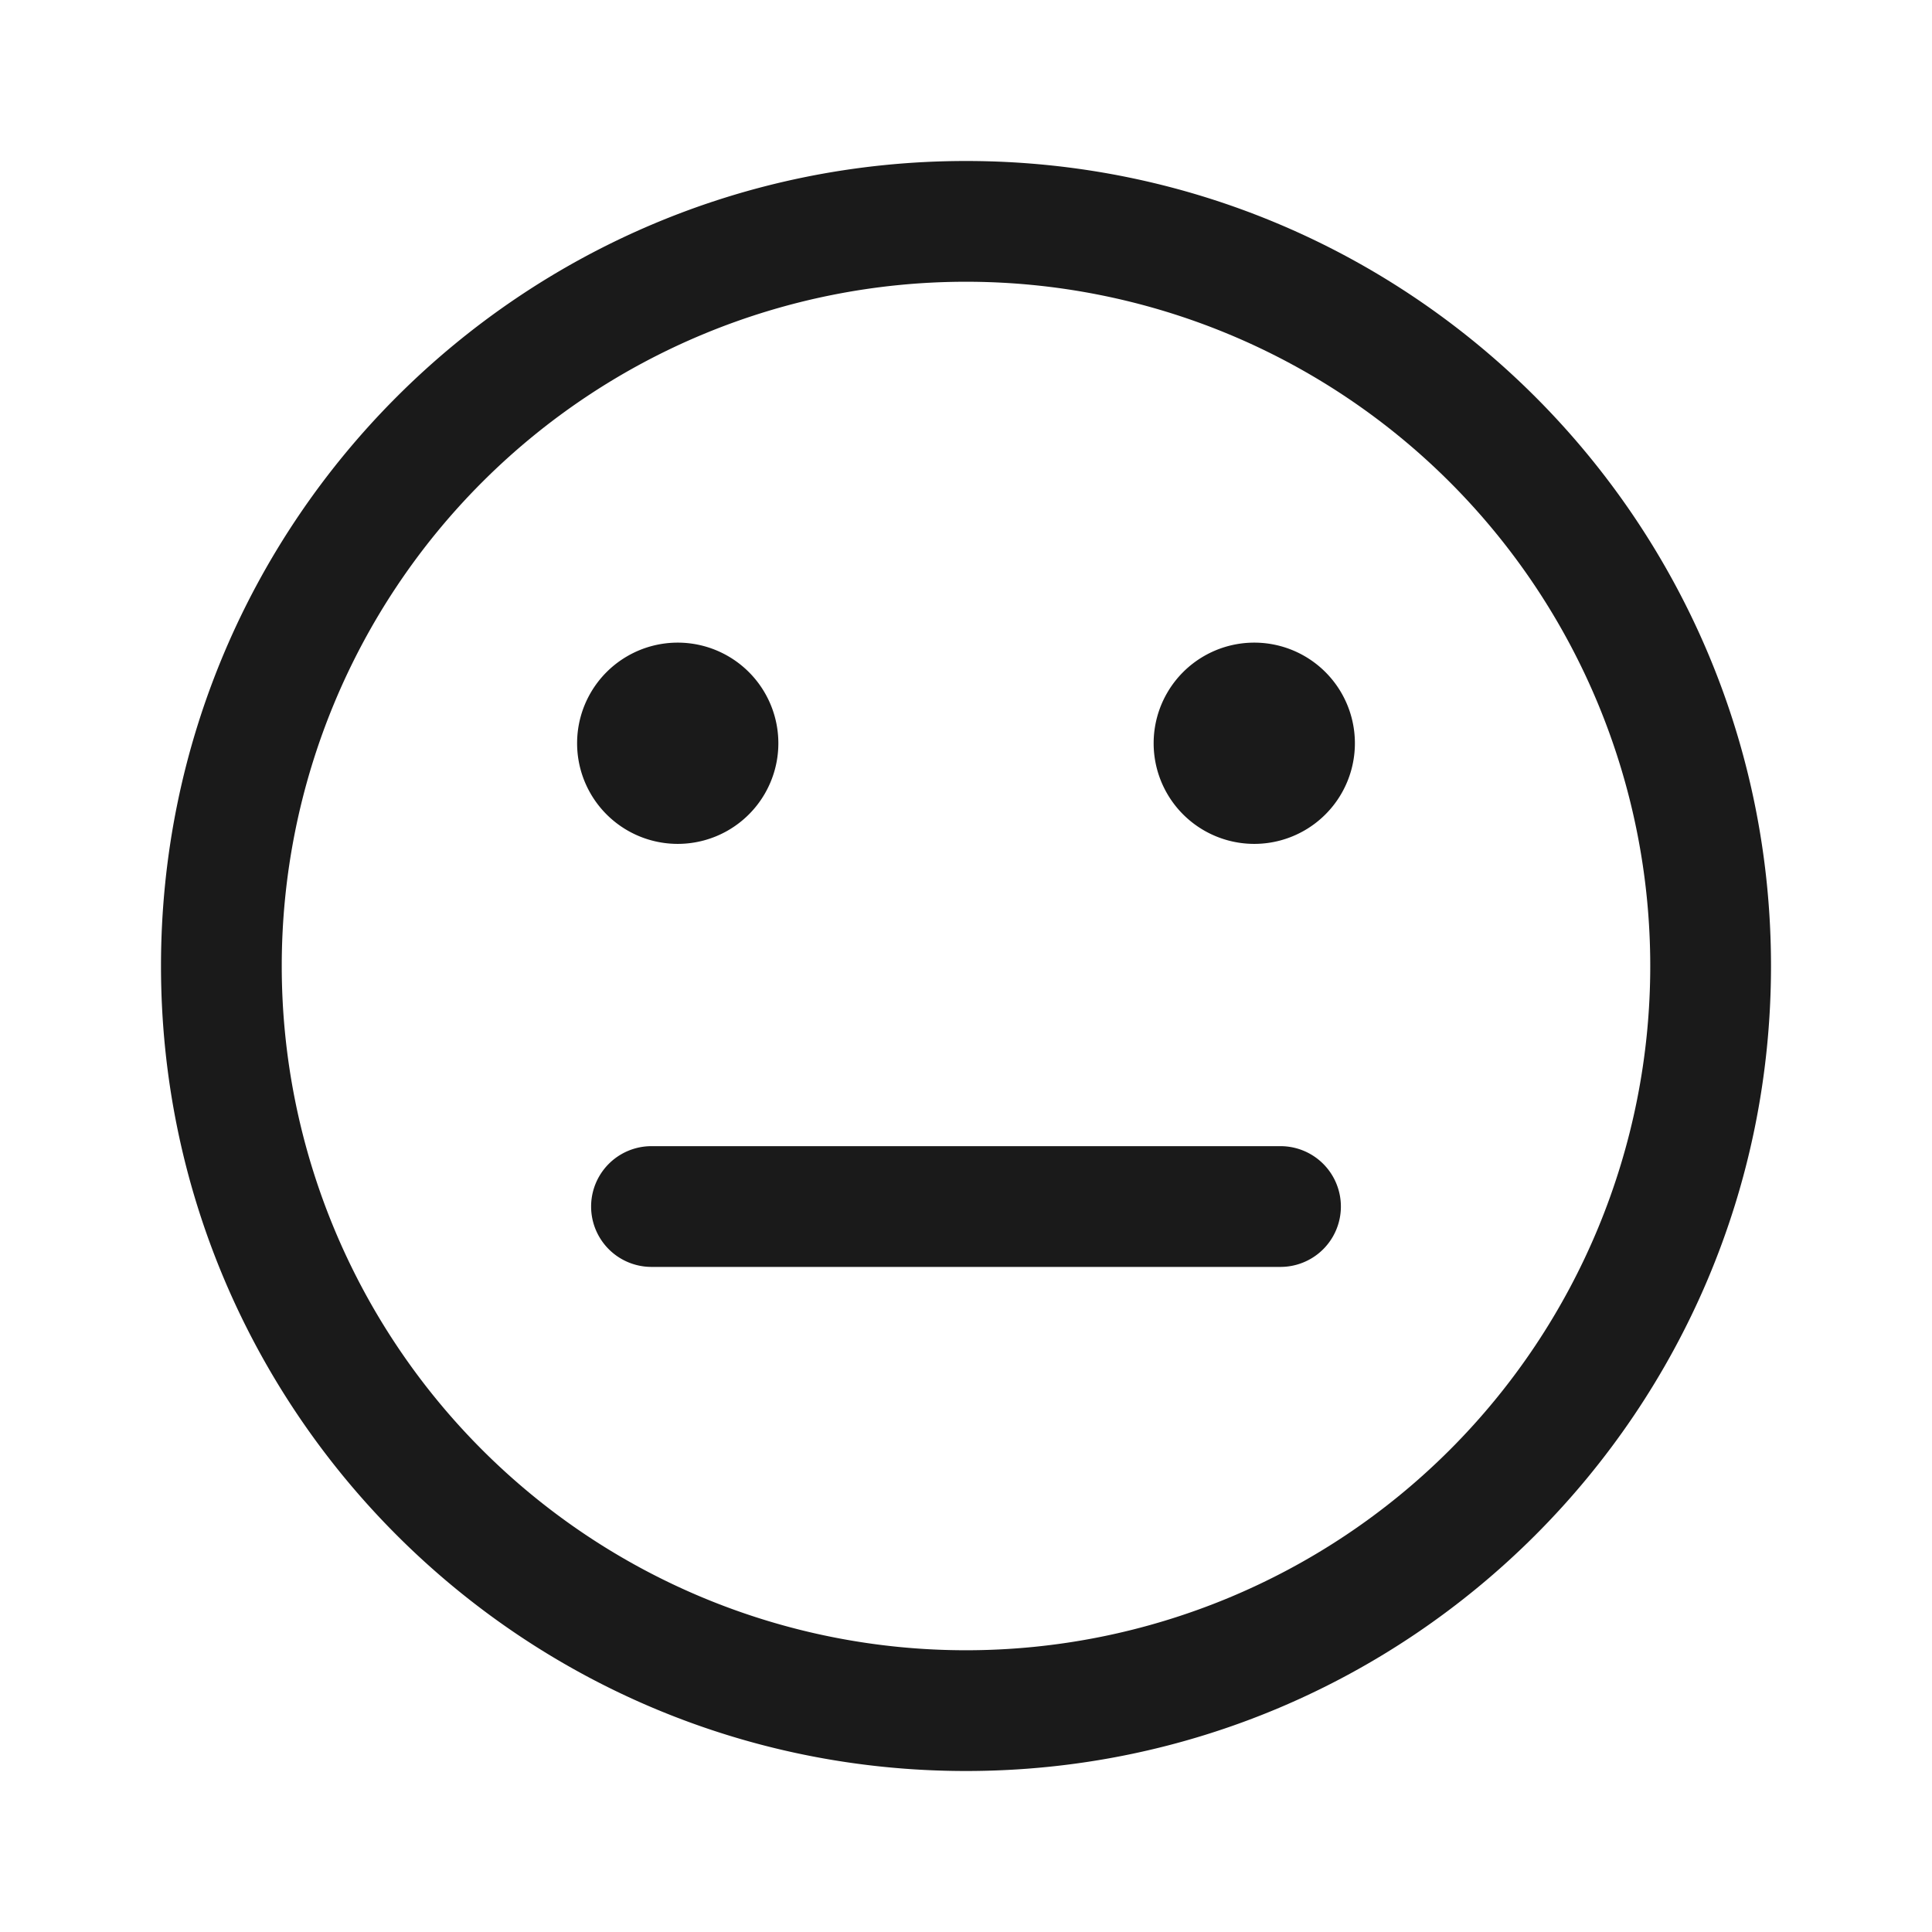
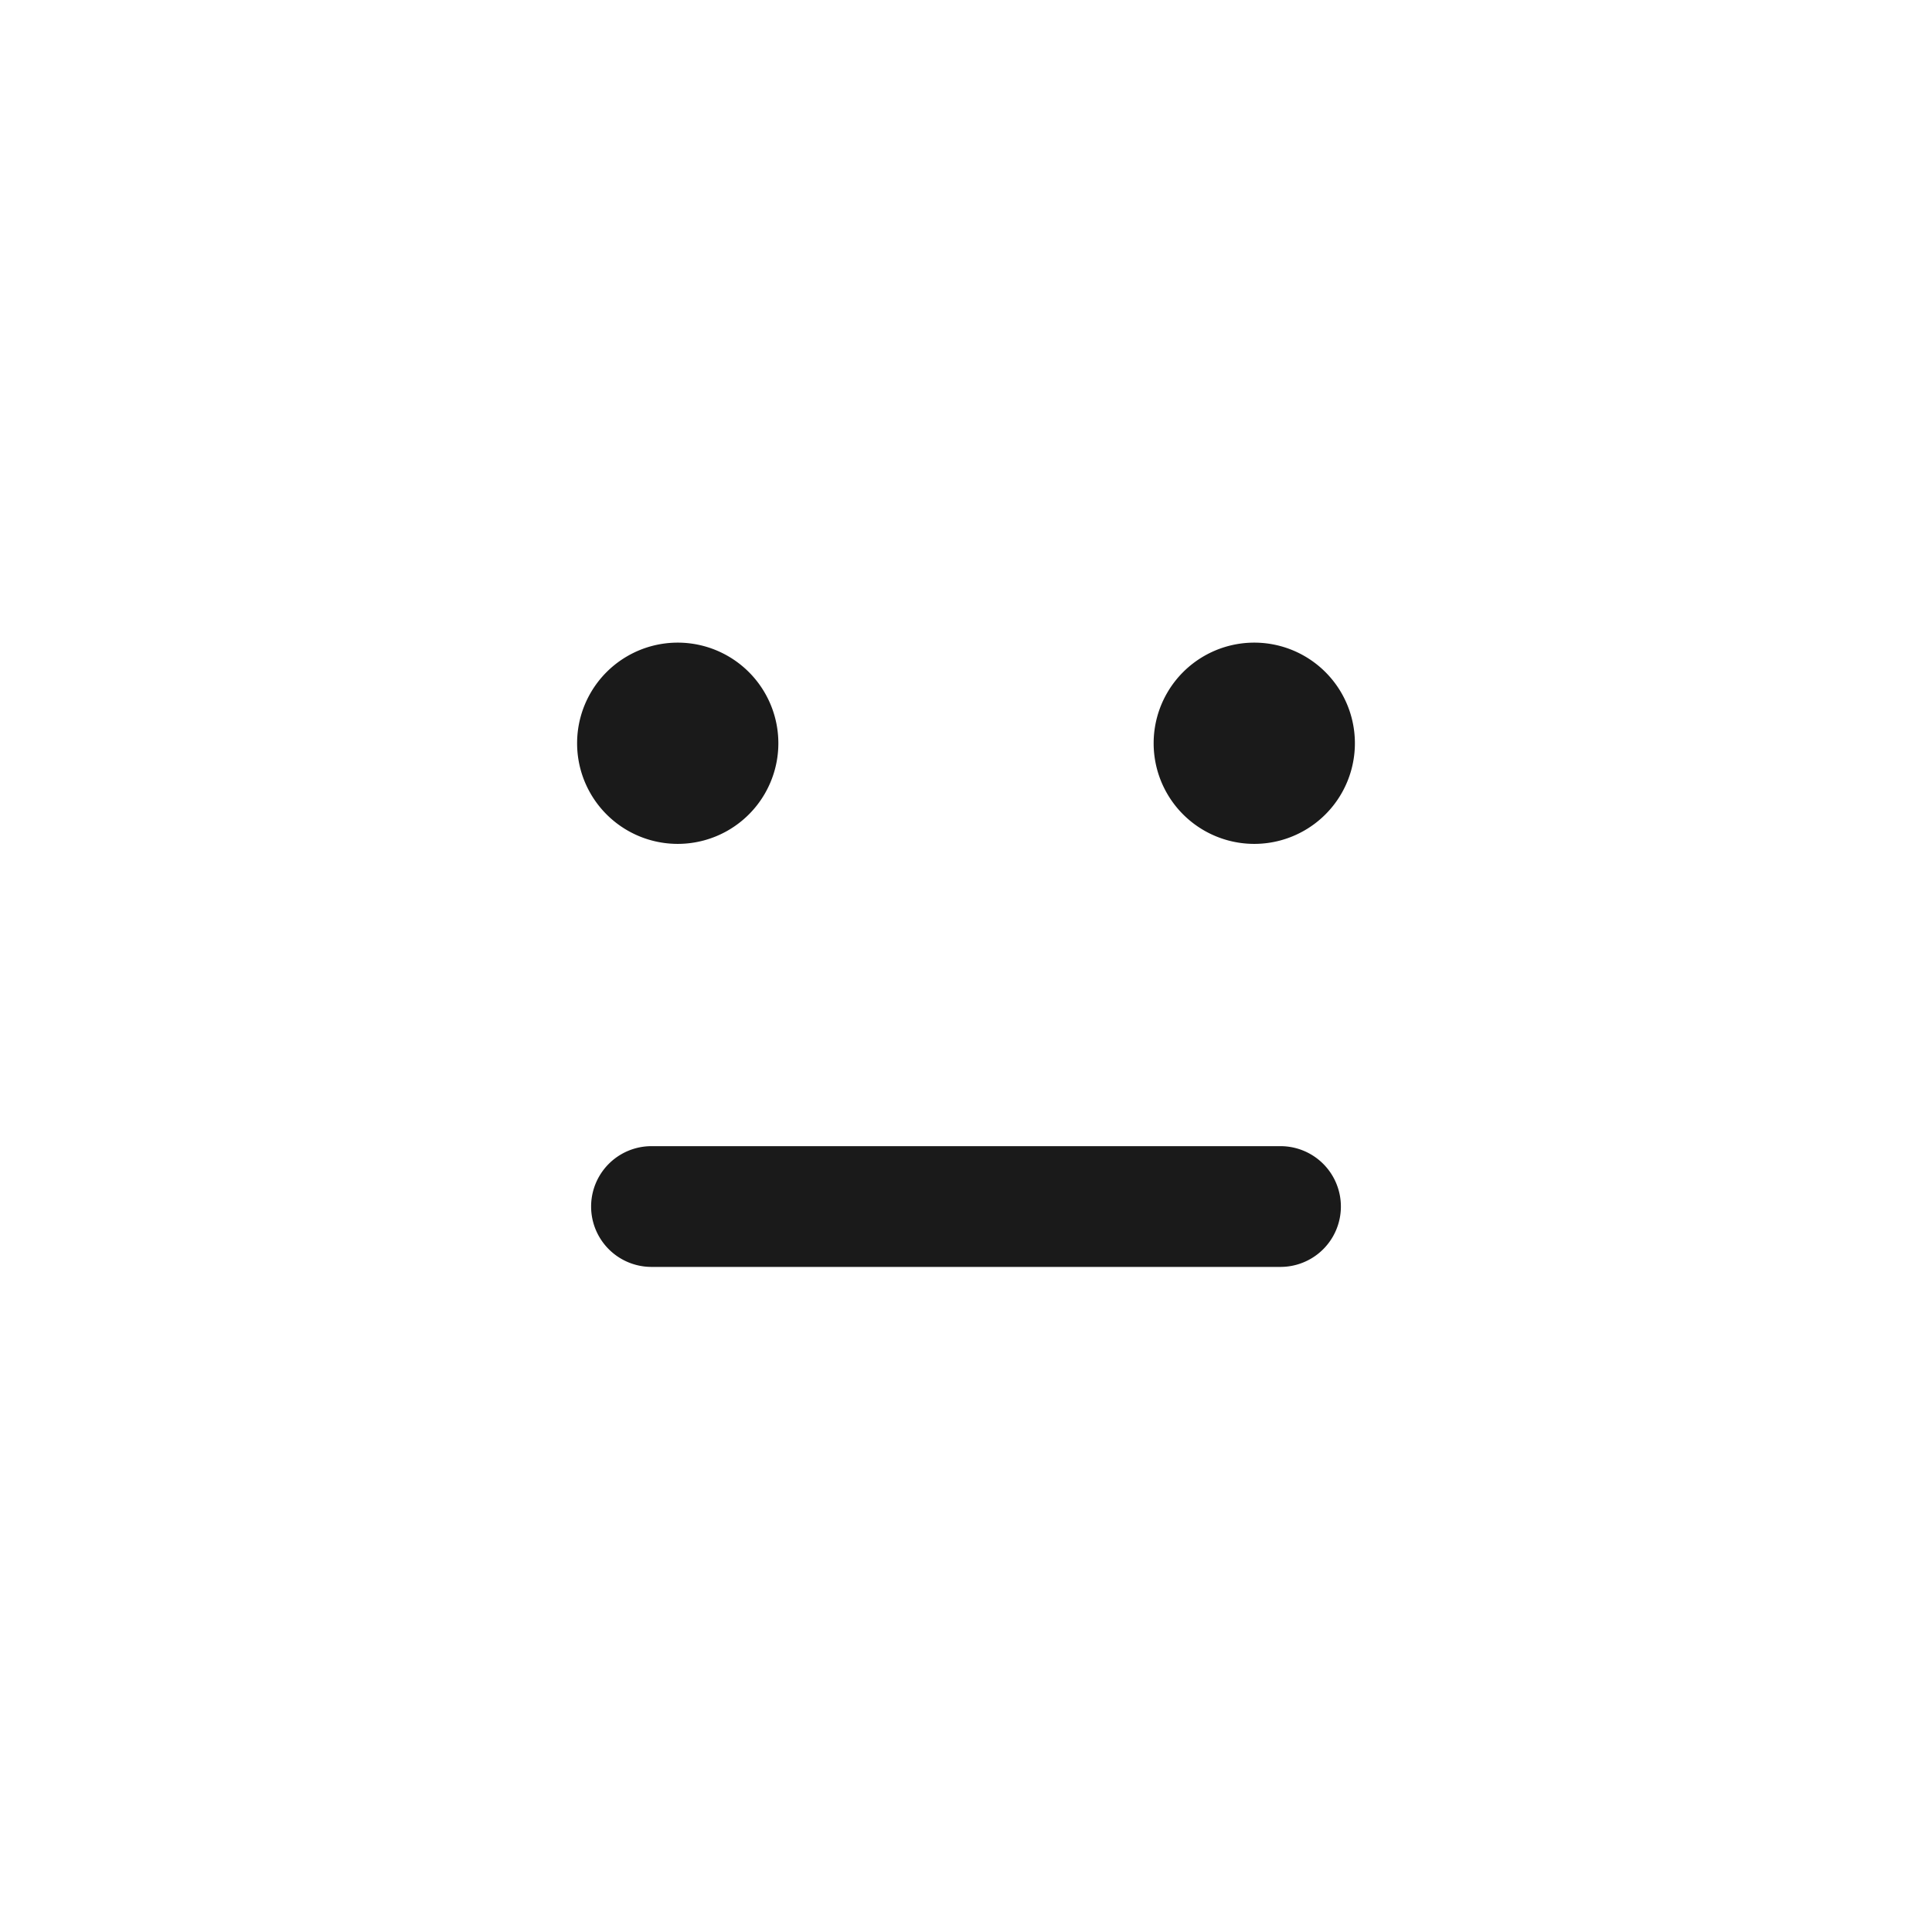
<svg xmlns="http://www.w3.org/2000/svg" width="24px" height="24px" viewBox="0 0 24 24">
  <path fill="#1a1a1a" d="M9.669 9.233a1.25 1.25 0 1 0-2.5 0a1.25 1.25 0 0 0 2.5 0m-1.576 5.005a.75.75 0 0 0 0 1.5h7.814a.75.75 0 0 0 0-1.5zm7.488-6.255a1.25 1.25 0 1 1 0 2.5a1.25 1.25 0 0 1 0-2.5" />
-   <path fill="#1a1a1a" fill-rule="evenodd" d="M12 2C6.477 2 2 6.477 2 12s4.477 10 10 10s10-4.477 10-10S17.523 2 12 2M3.5 12a8.5 8.5 0 1 1 17 0a8.5 8.5 0 0 1-17 0" clip-rule="evenodd" />
</svg>